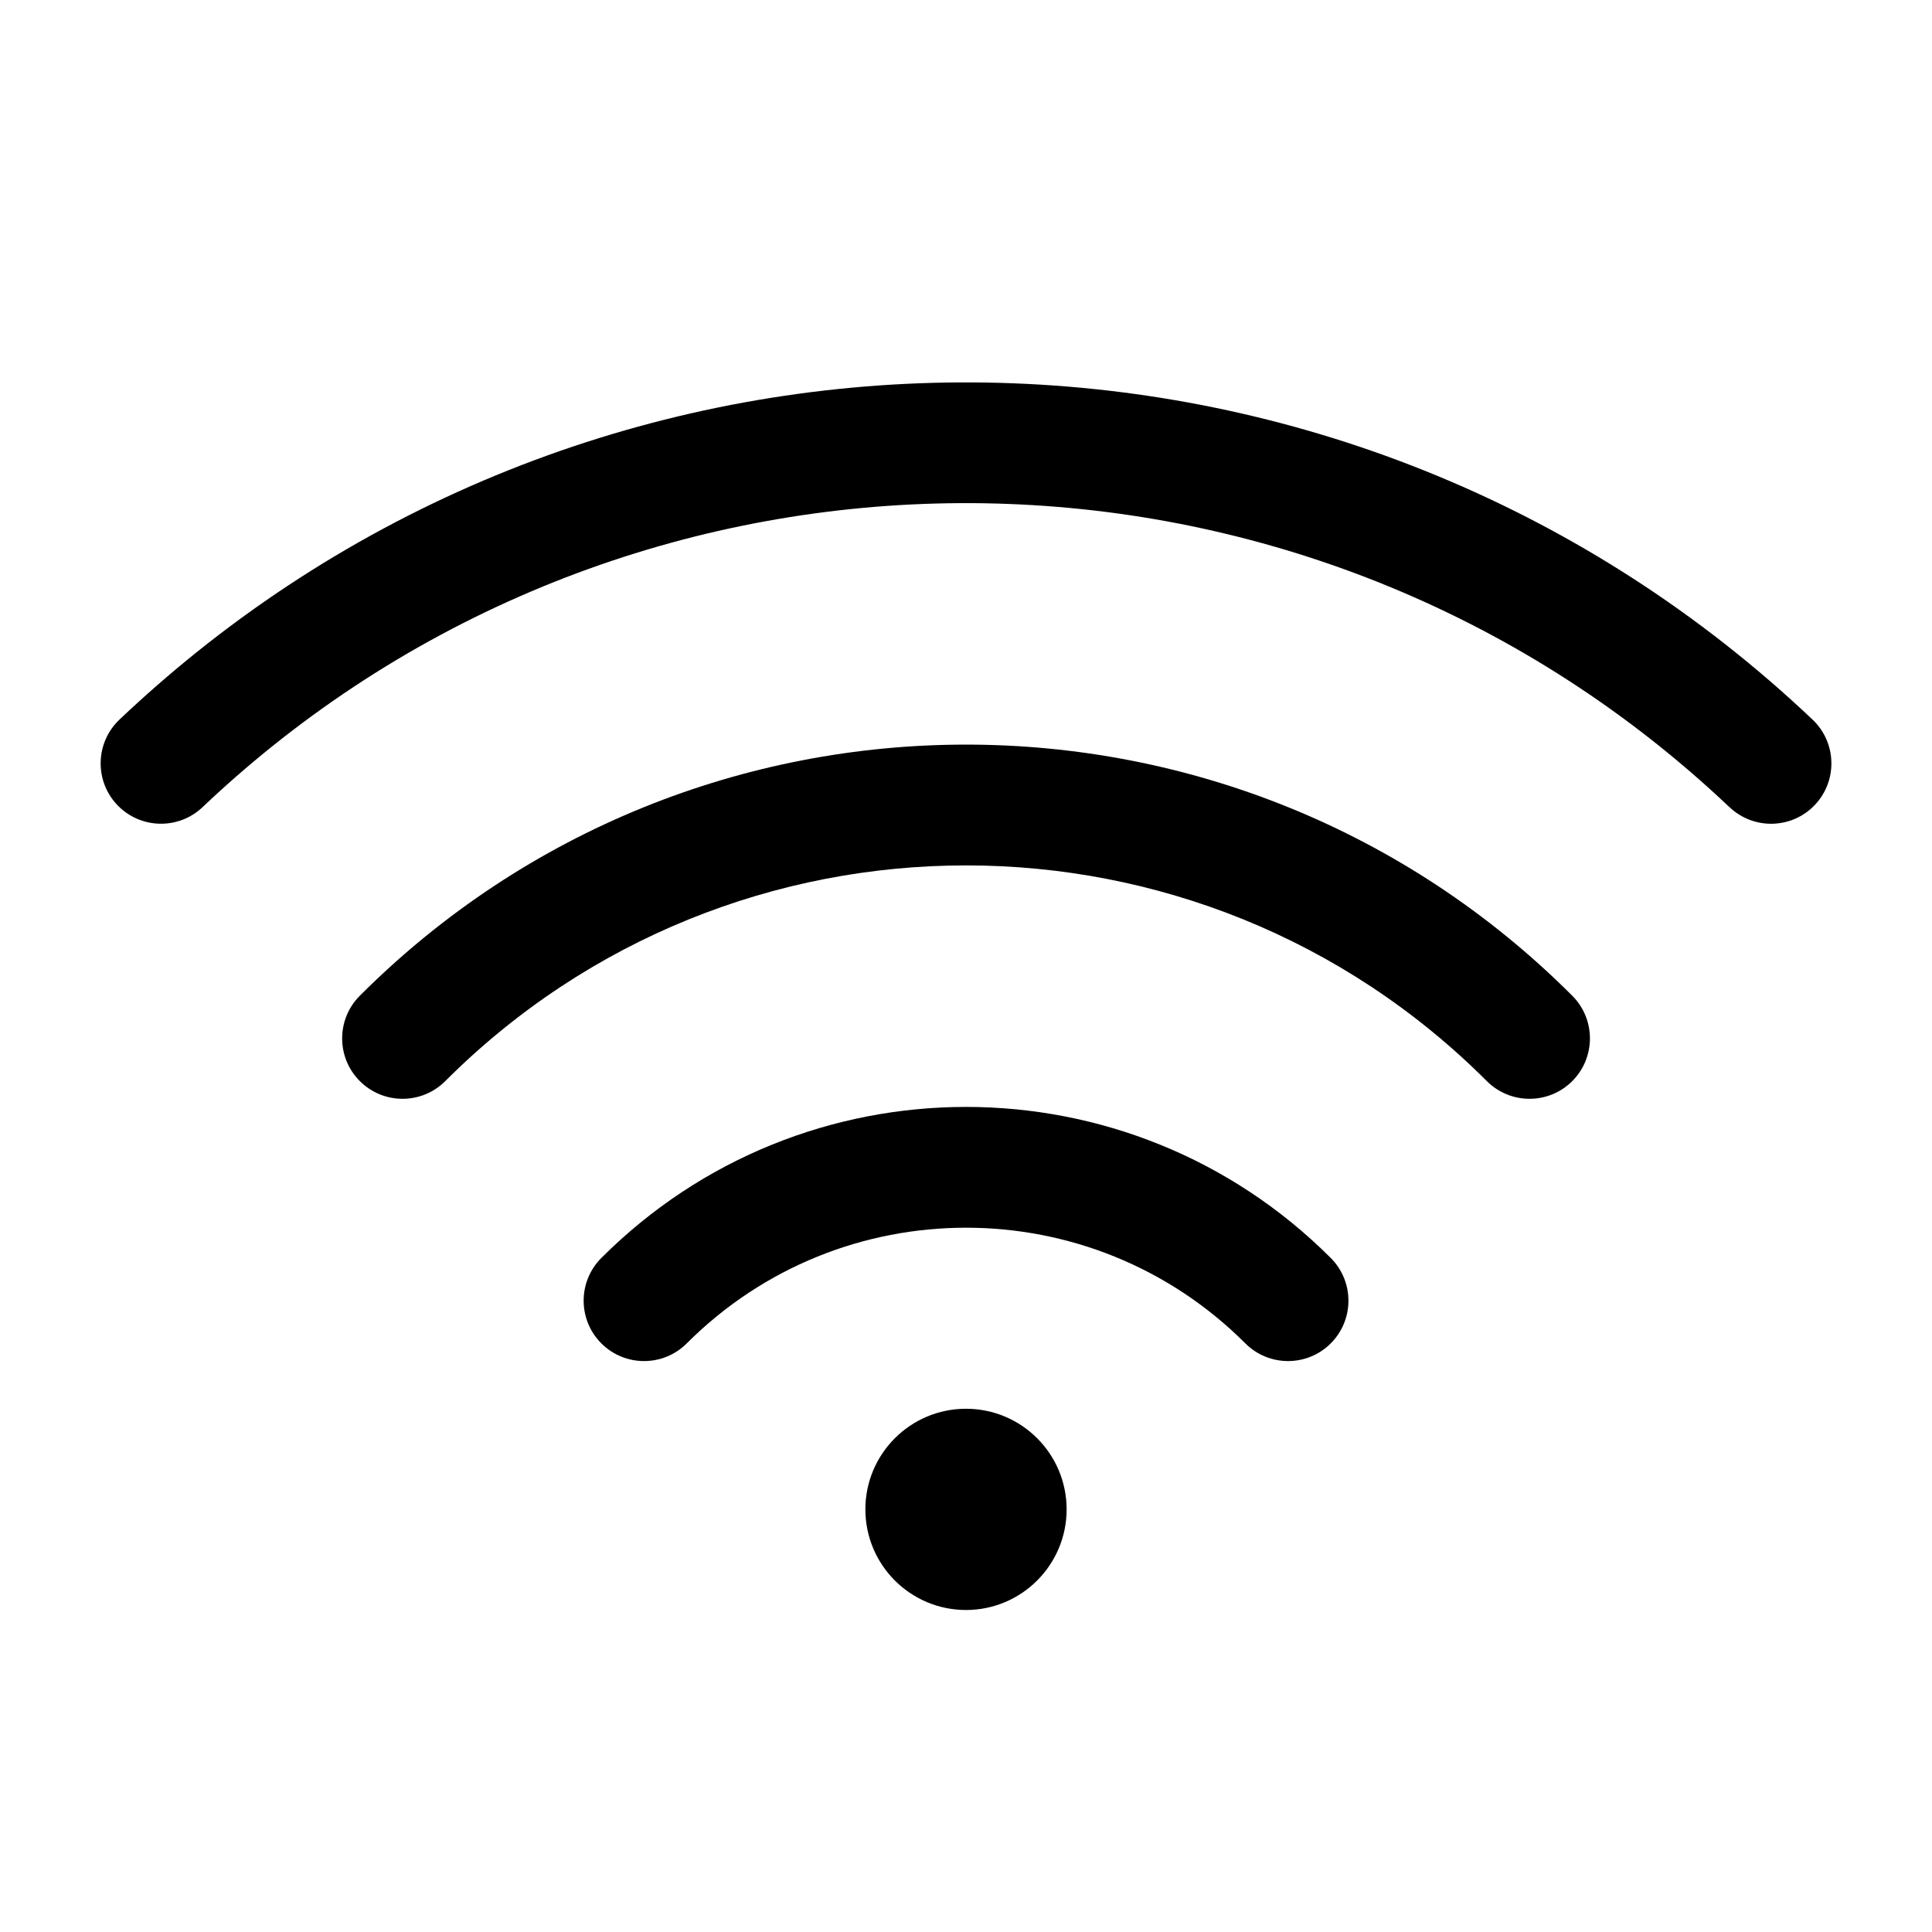
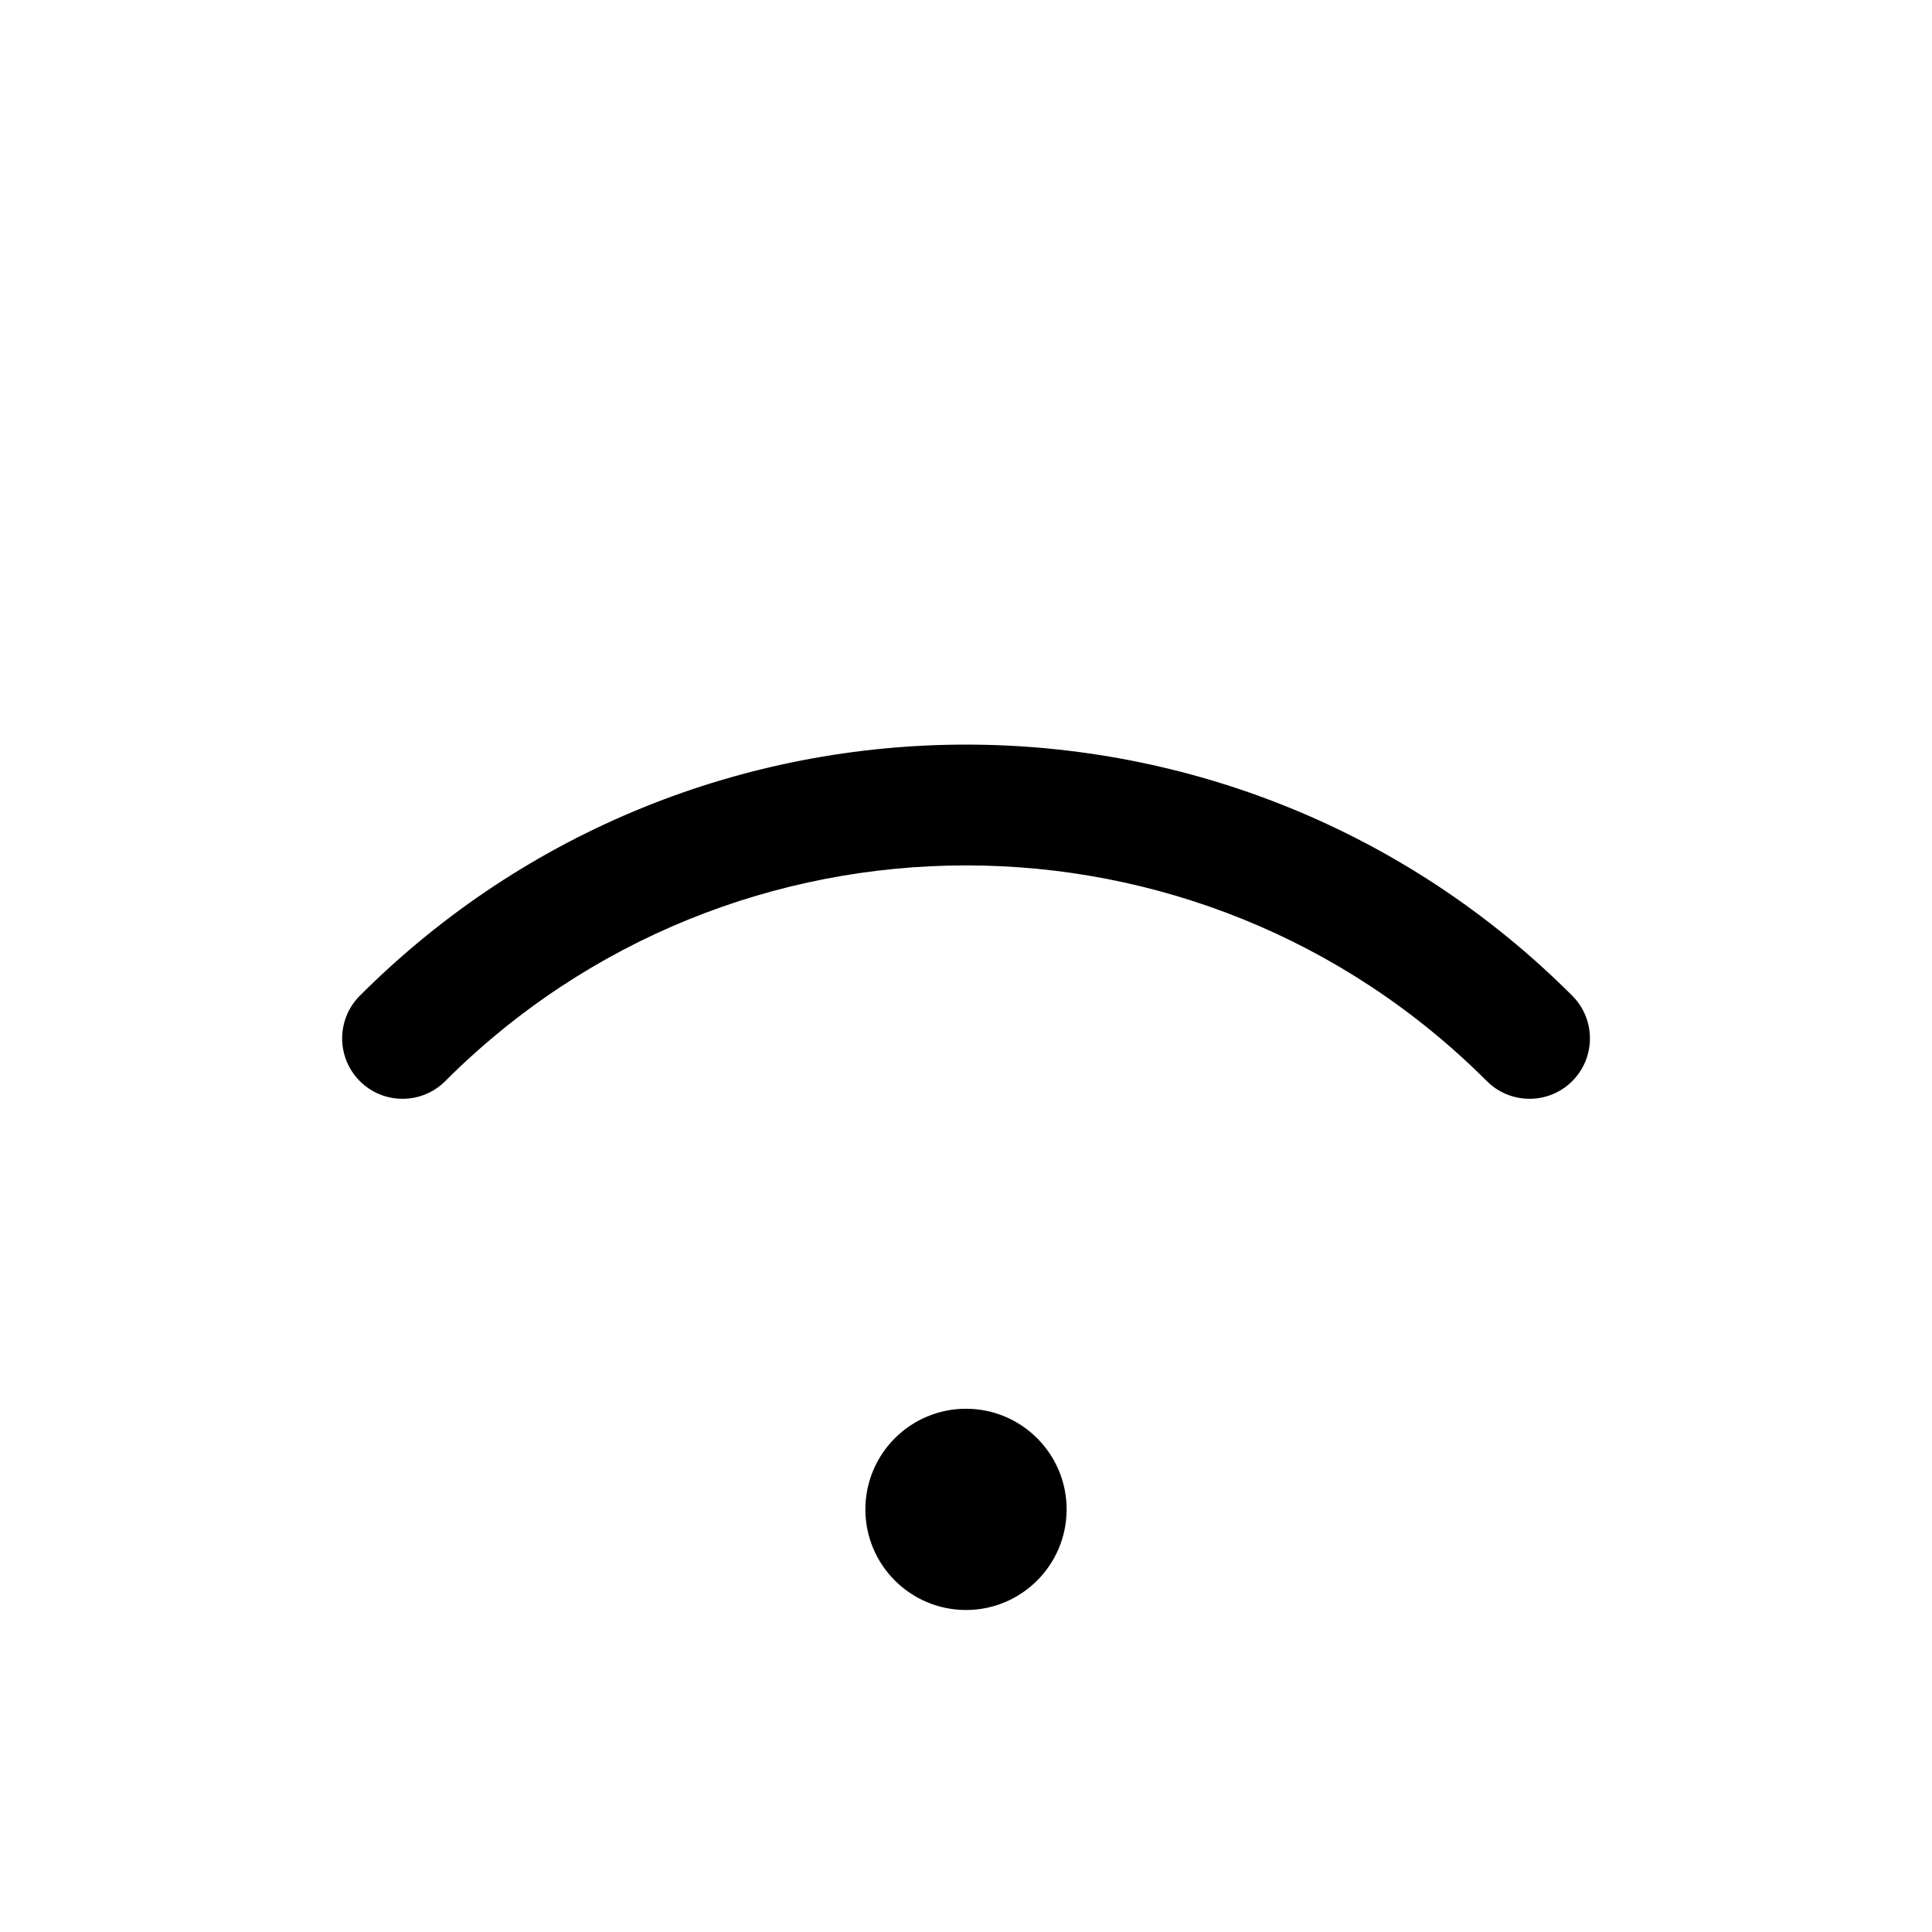
<svg xmlns="http://www.w3.org/2000/svg" fill="none" height="24" viewBox="0 0 24 24" width="24">
  <g fill="rgb(0,0,0)">
-     <path d="m21.484 10.027c-5.035-4.771-12.786-5.022-18.106-.753-.295.237-.583.488-.862.753-.301.285-.775.272-1.06-.028-.285-.301-.272-.775.028-1.06.309-.293.628-.571.955-.834 5.9-4.735 14.493-4.458 20.077.834.301.285.313.76.029 1.06-.285.301-.76.313-1.06.028z" />
    <path d="m4.47 12.369c4.159-4.159 10.902-4.159 15.061 0 .293.293.293.768 0 1.061s-.768.293-1.061 0c-3.573-3.573-9.366-3.573-12.939 0-.293.293-.768.293-1.061 0-.293-.293-.293-.768 0-1.061z" />
-     <path d="m7.47 15.627c2.502-2.502 6.559-2.502 9.061 0 .293.293.293.768 0 1.061s-.768.293-1.061 0c-1.916-1.916-5.023-1.916-6.939 0-.293.293-.768.293-1.061 0-.293-.293-.293-.768 0-1.061z" />
    <path d="m12 20c.69 0 1.25-.56 1.25-1.25 0-.69-.56-1.25-1.25-1.25-.69 0-1.25.56-1.25 1.25 0 .69.56 1.25 1.25 1.25z" />
  </g>
</svg>